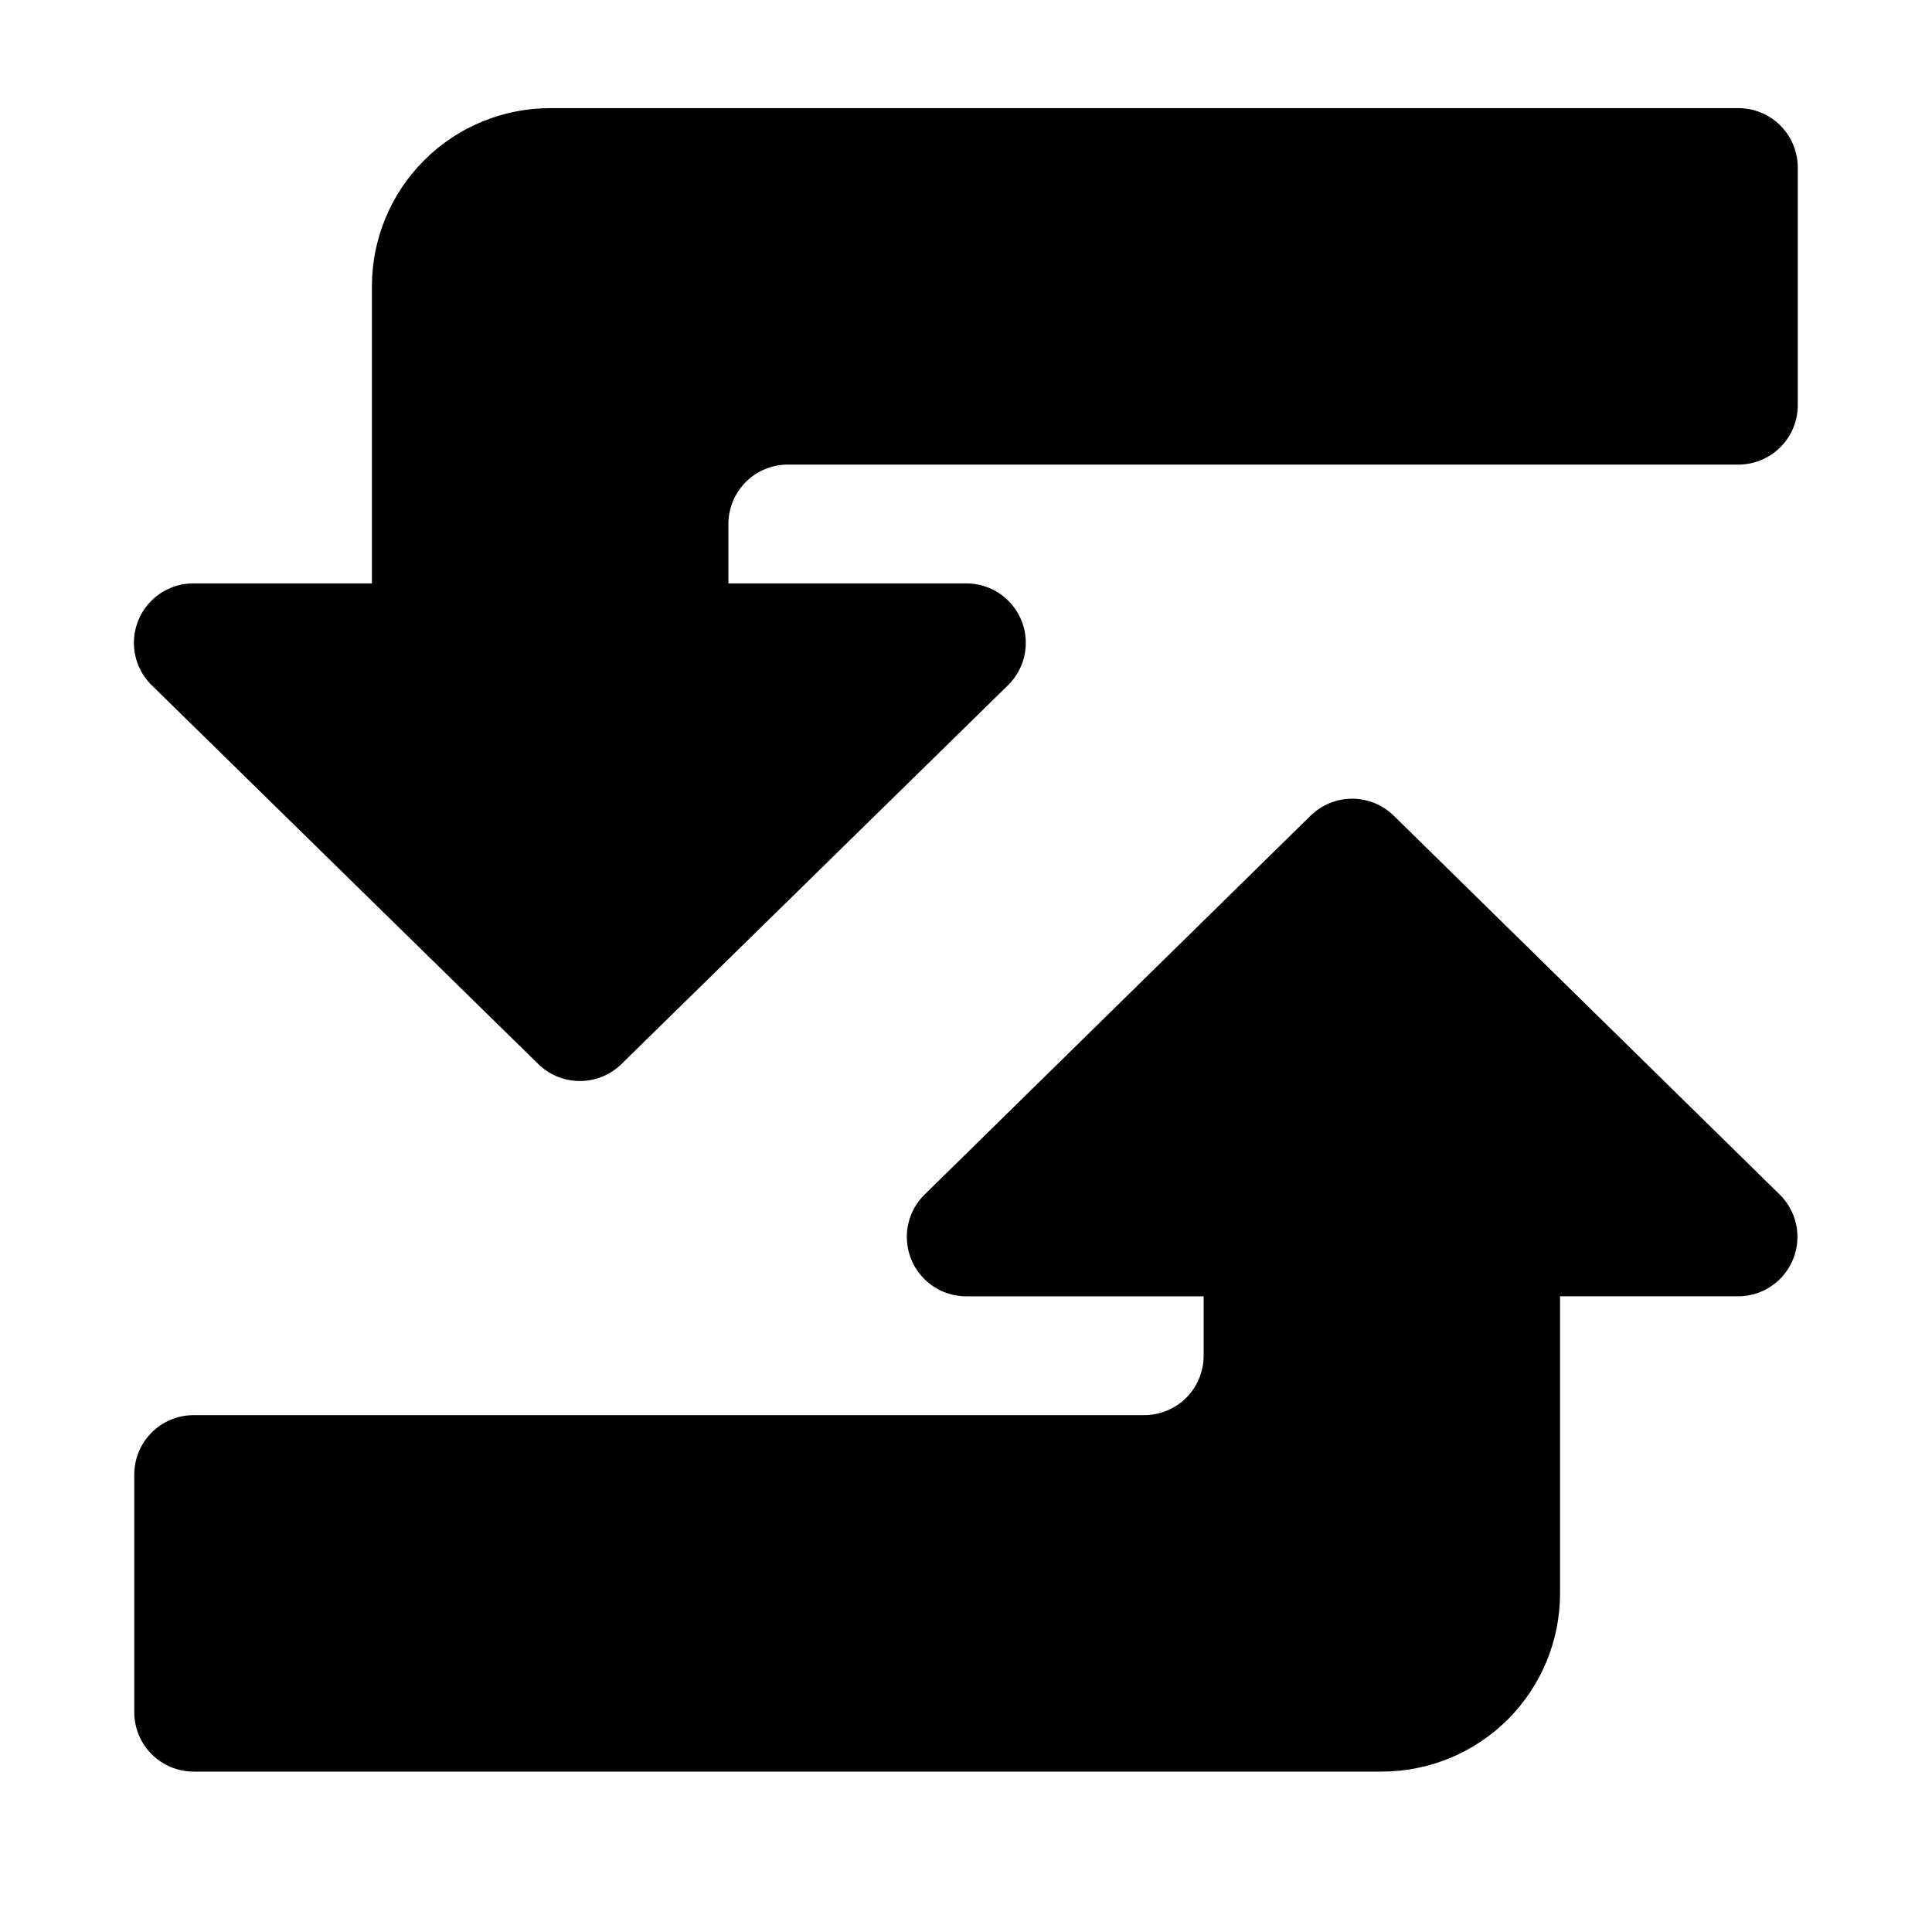
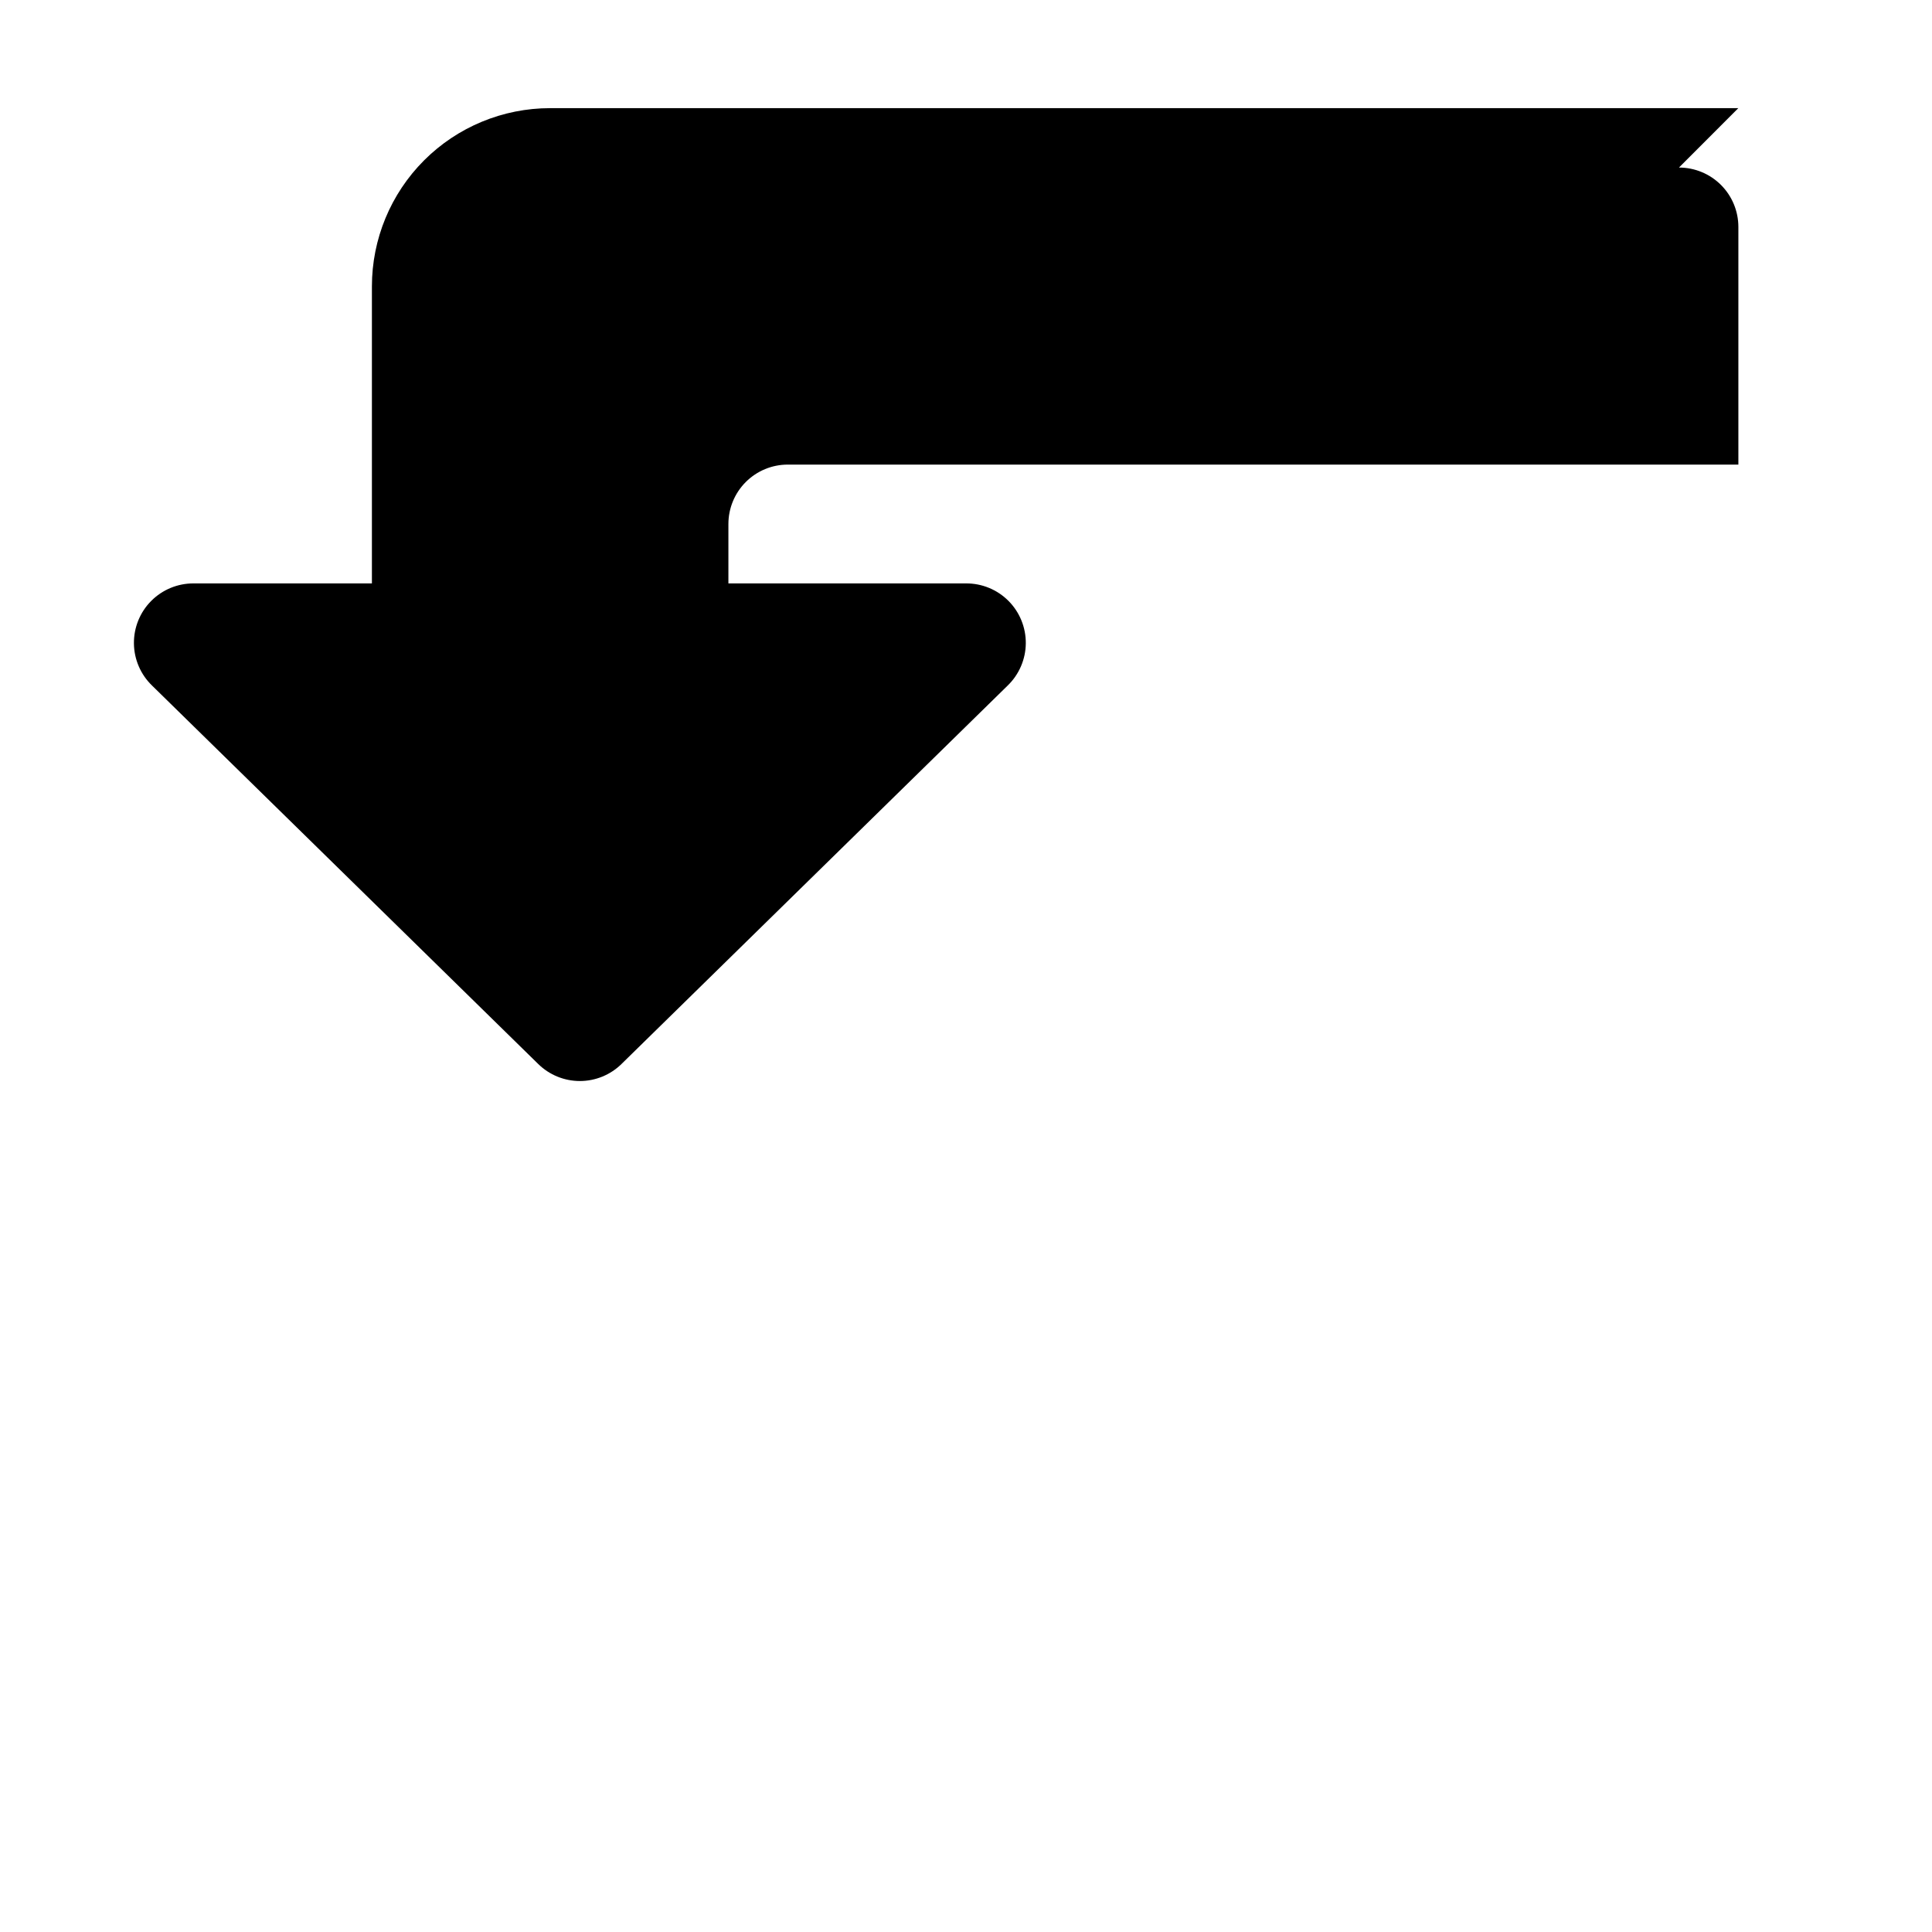
<svg xmlns="http://www.w3.org/2000/svg" fill="#000000" width="800px" height="800px" version="1.1" viewBox="144 144 512 512">
  <g>
-     <path d="m513.36 360.17c-2.941-2.887-6.898-4.504-11.02-4.504-4.121 0-8.078 1.617-11.023 4.504l-102.34 100.45c-2.965 2.941-4.637 6.938-4.656 11.113-0.016 4.176 1.625 8.188 4.566 11.152 2.938 2.965 6.938 4.641 11.113 4.656h62.977v15.746c0 4.172-1.66 8.18-4.613 11.133-2.953 2.949-6.957 4.609-11.133 4.609h-251.91c-4.176 0-8.18 1.66-11.133 4.613-2.949 2.949-4.609 6.957-4.609 11.129v62.977c0 4.176 1.66 8.184 4.609 11.133 2.953 2.953 6.957 4.613 11.133 4.613h314.88c12.527 0 24.539-4.977 33.398-13.836 8.855-8.855 13.832-20.871 13.832-33.398v-78.719h47.234c4.176-0.016 8.172-1.691 11.113-4.656 2.938-2.965 4.582-6.977 4.562-11.152-0.016-4.176-1.691-8.172-4.656-11.113z" />
-     <path d="m604.67 172.66h-314.88c-12.527 0-24.539 4.973-33.398 13.832-8.855 8.859-13.832 20.871-13.832 33.398v78.719h-47.234c-4.219-0.023-8.273 1.645-11.25 4.637-2.977 2.988-4.629 7.051-4.586 11.27s1.777 8.246 4.816 11.176l102.34 100.29c2.945 2.883 6.902 4.5 11.023 4.5 4.121 0 8.074-1.617 11.02-4.5l102.34-100.29c3.039-2.93 4.773-6.957 4.816-11.176 0.043-4.219-1.609-8.281-4.586-11.27-2.977-2.992-7.031-4.66-11.25-4.637h-62.977v-15.742c0-4.176 1.656-8.18 4.609-11.133 2.953-2.953 6.957-4.613 11.133-4.613h251.91c4.176 0 8.18-1.656 11.133-4.609 2.953-2.953 4.609-6.957 4.609-11.133v-62.977c0-4.176-1.656-8.18-4.609-11.133-2.953-2.953-6.957-4.609-11.133-4.609z" />
+     <path d="m604.67 172.66h-314.88c-12.527 0-24.539 4.973-33.398 13.832-8.855 8.859-13.832 20.871-13.832 33.398v78.719h-47.234c-4.219-0.023-8.273 1.645-11.25 4.637-2.977 2.988-4.629 7.051-4.586 11.27s1.777 8.246 4.816 11.176l102.34 100.29c2.945 2.883 6.902 4.5 11.023 4.5 4.121 0 8.074-1.617 11.02-4.5l102.34-100.29c3.039-2.93 4.773-6.957 4.816-11.176 0.043-4.219-1.609-8.281-4.586-11.27-2.977-2.992-7.031-4.66-11.25-4.637h-62.977v-15.742c0-4.176 1.656-8.18 4.609-11.133 2.953-2.953 6.957-4.613 11.133-4.613h251.91v-62.977c0-4.176-1.656-8.18-4.609-11.133-2.953-2.953-6.957-4.609-11.133-4.609z" />
  </g>
</svg>